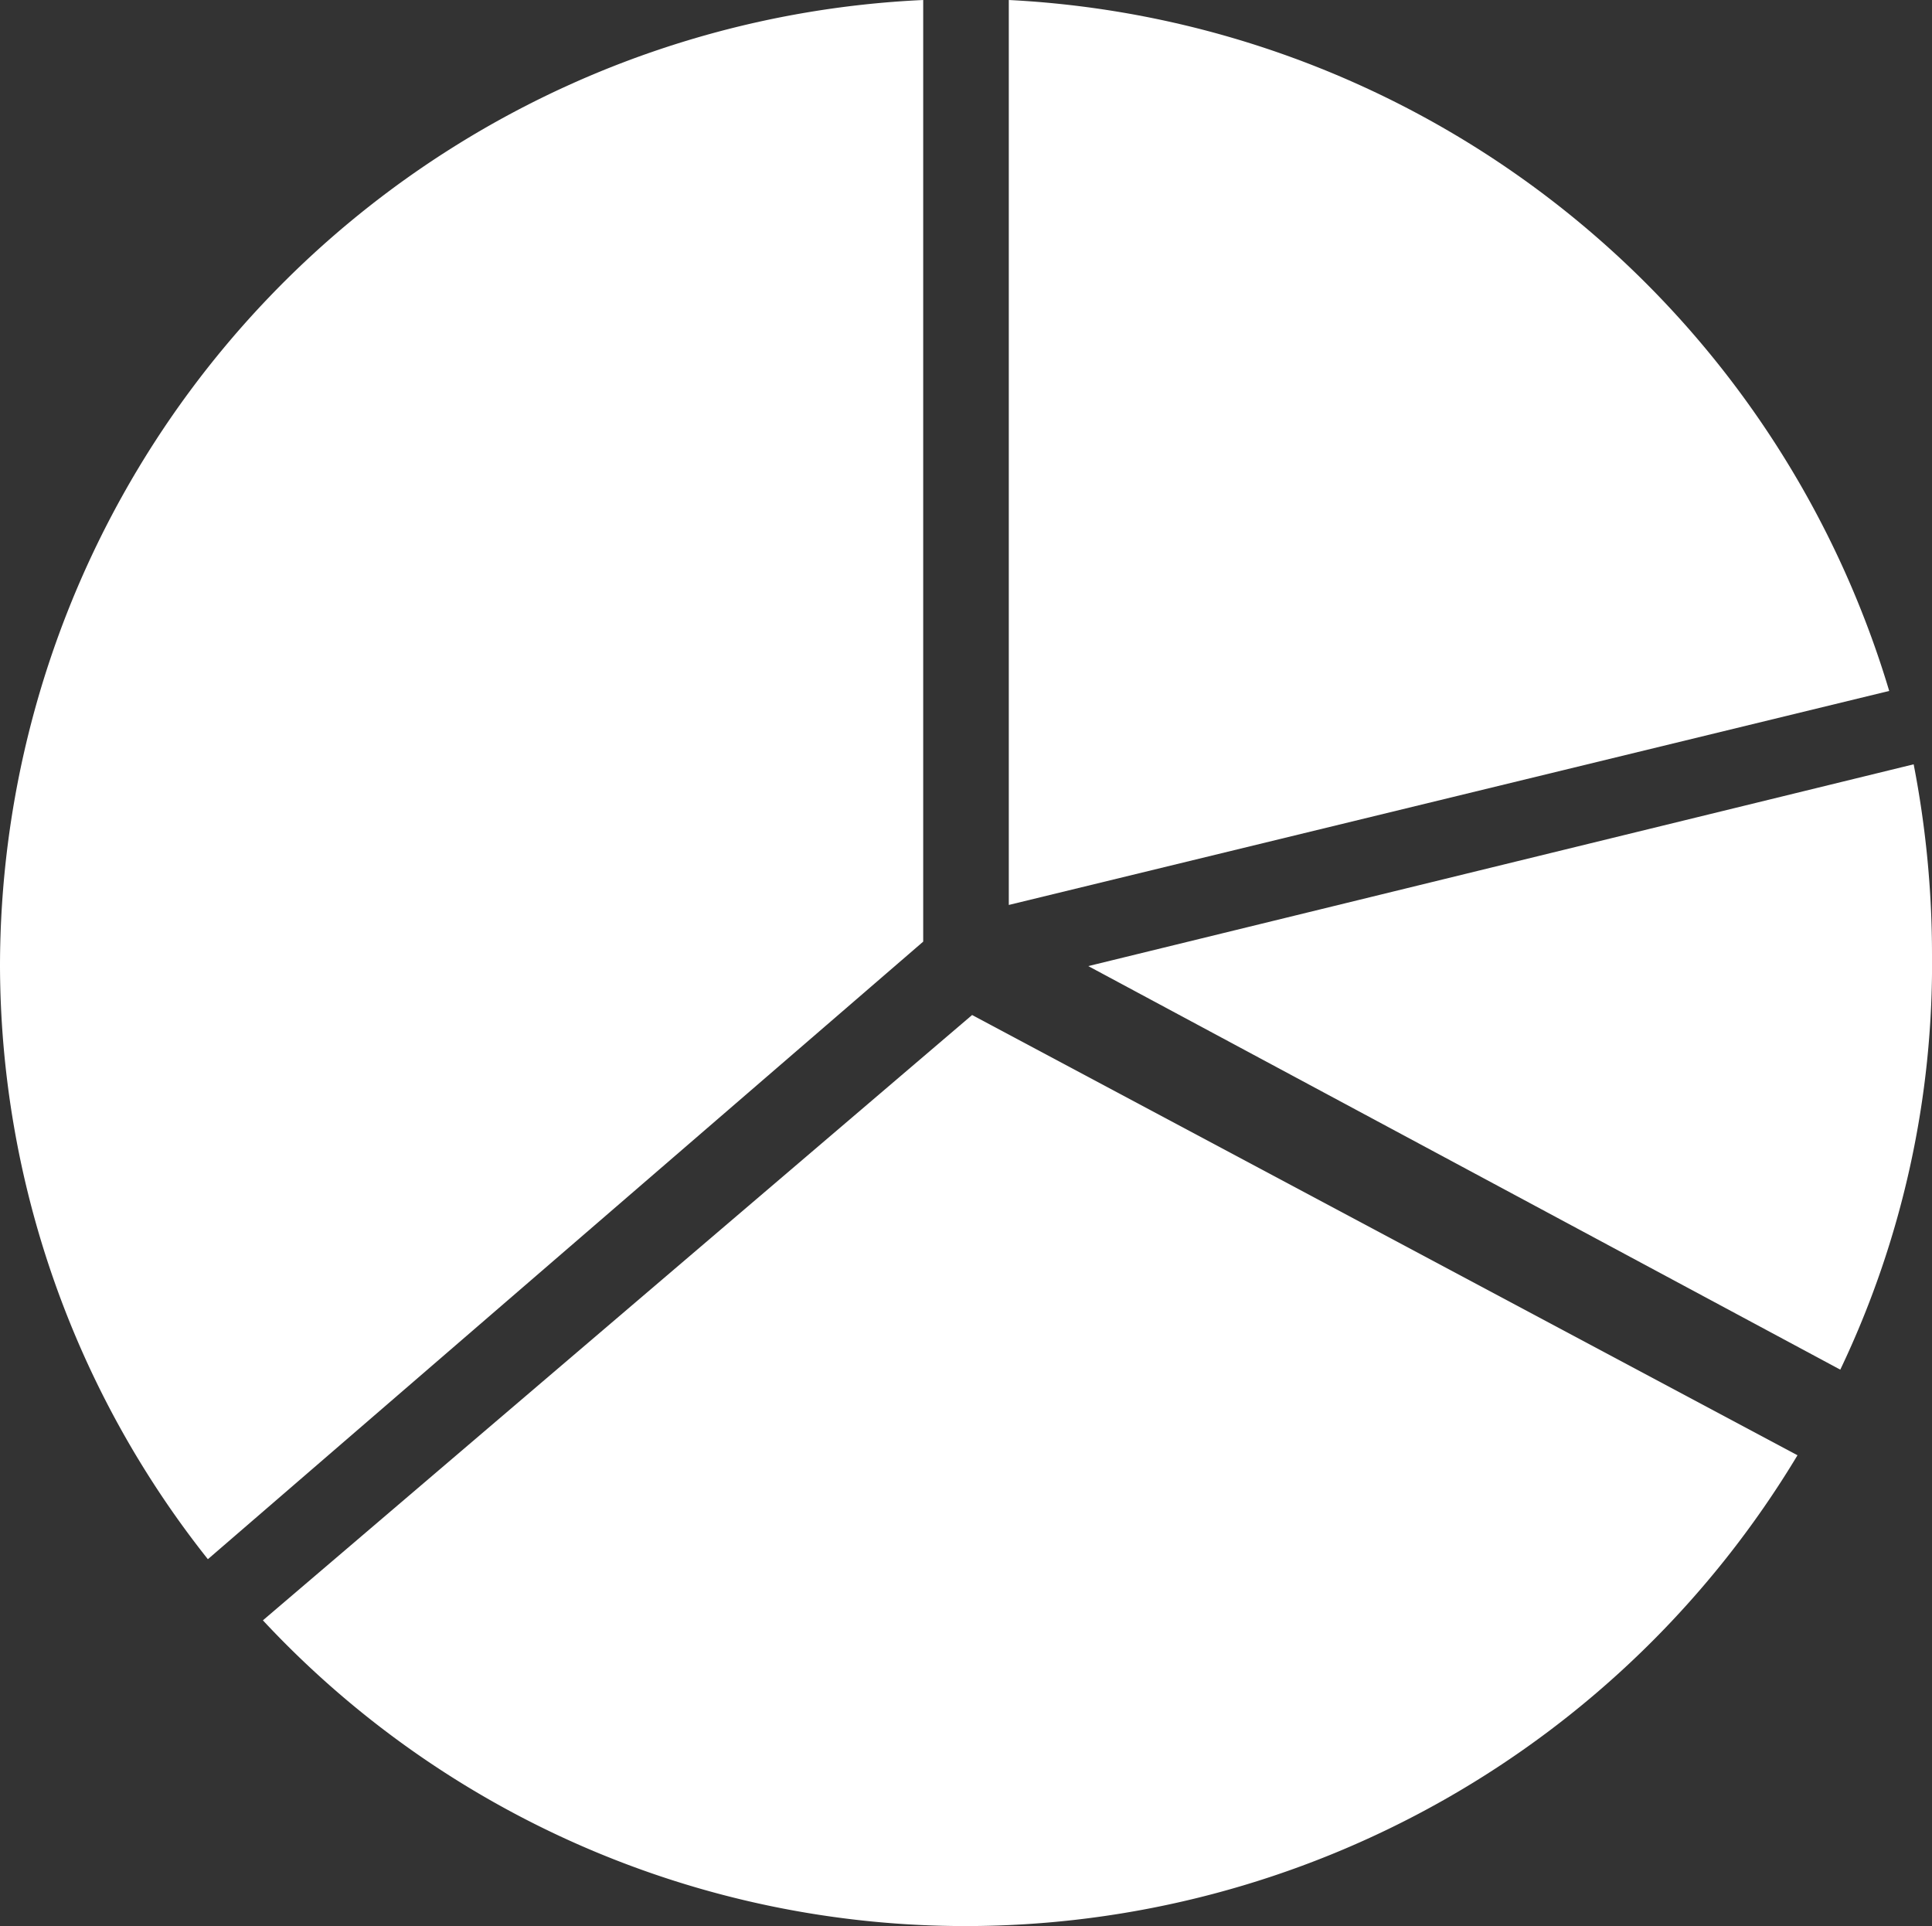
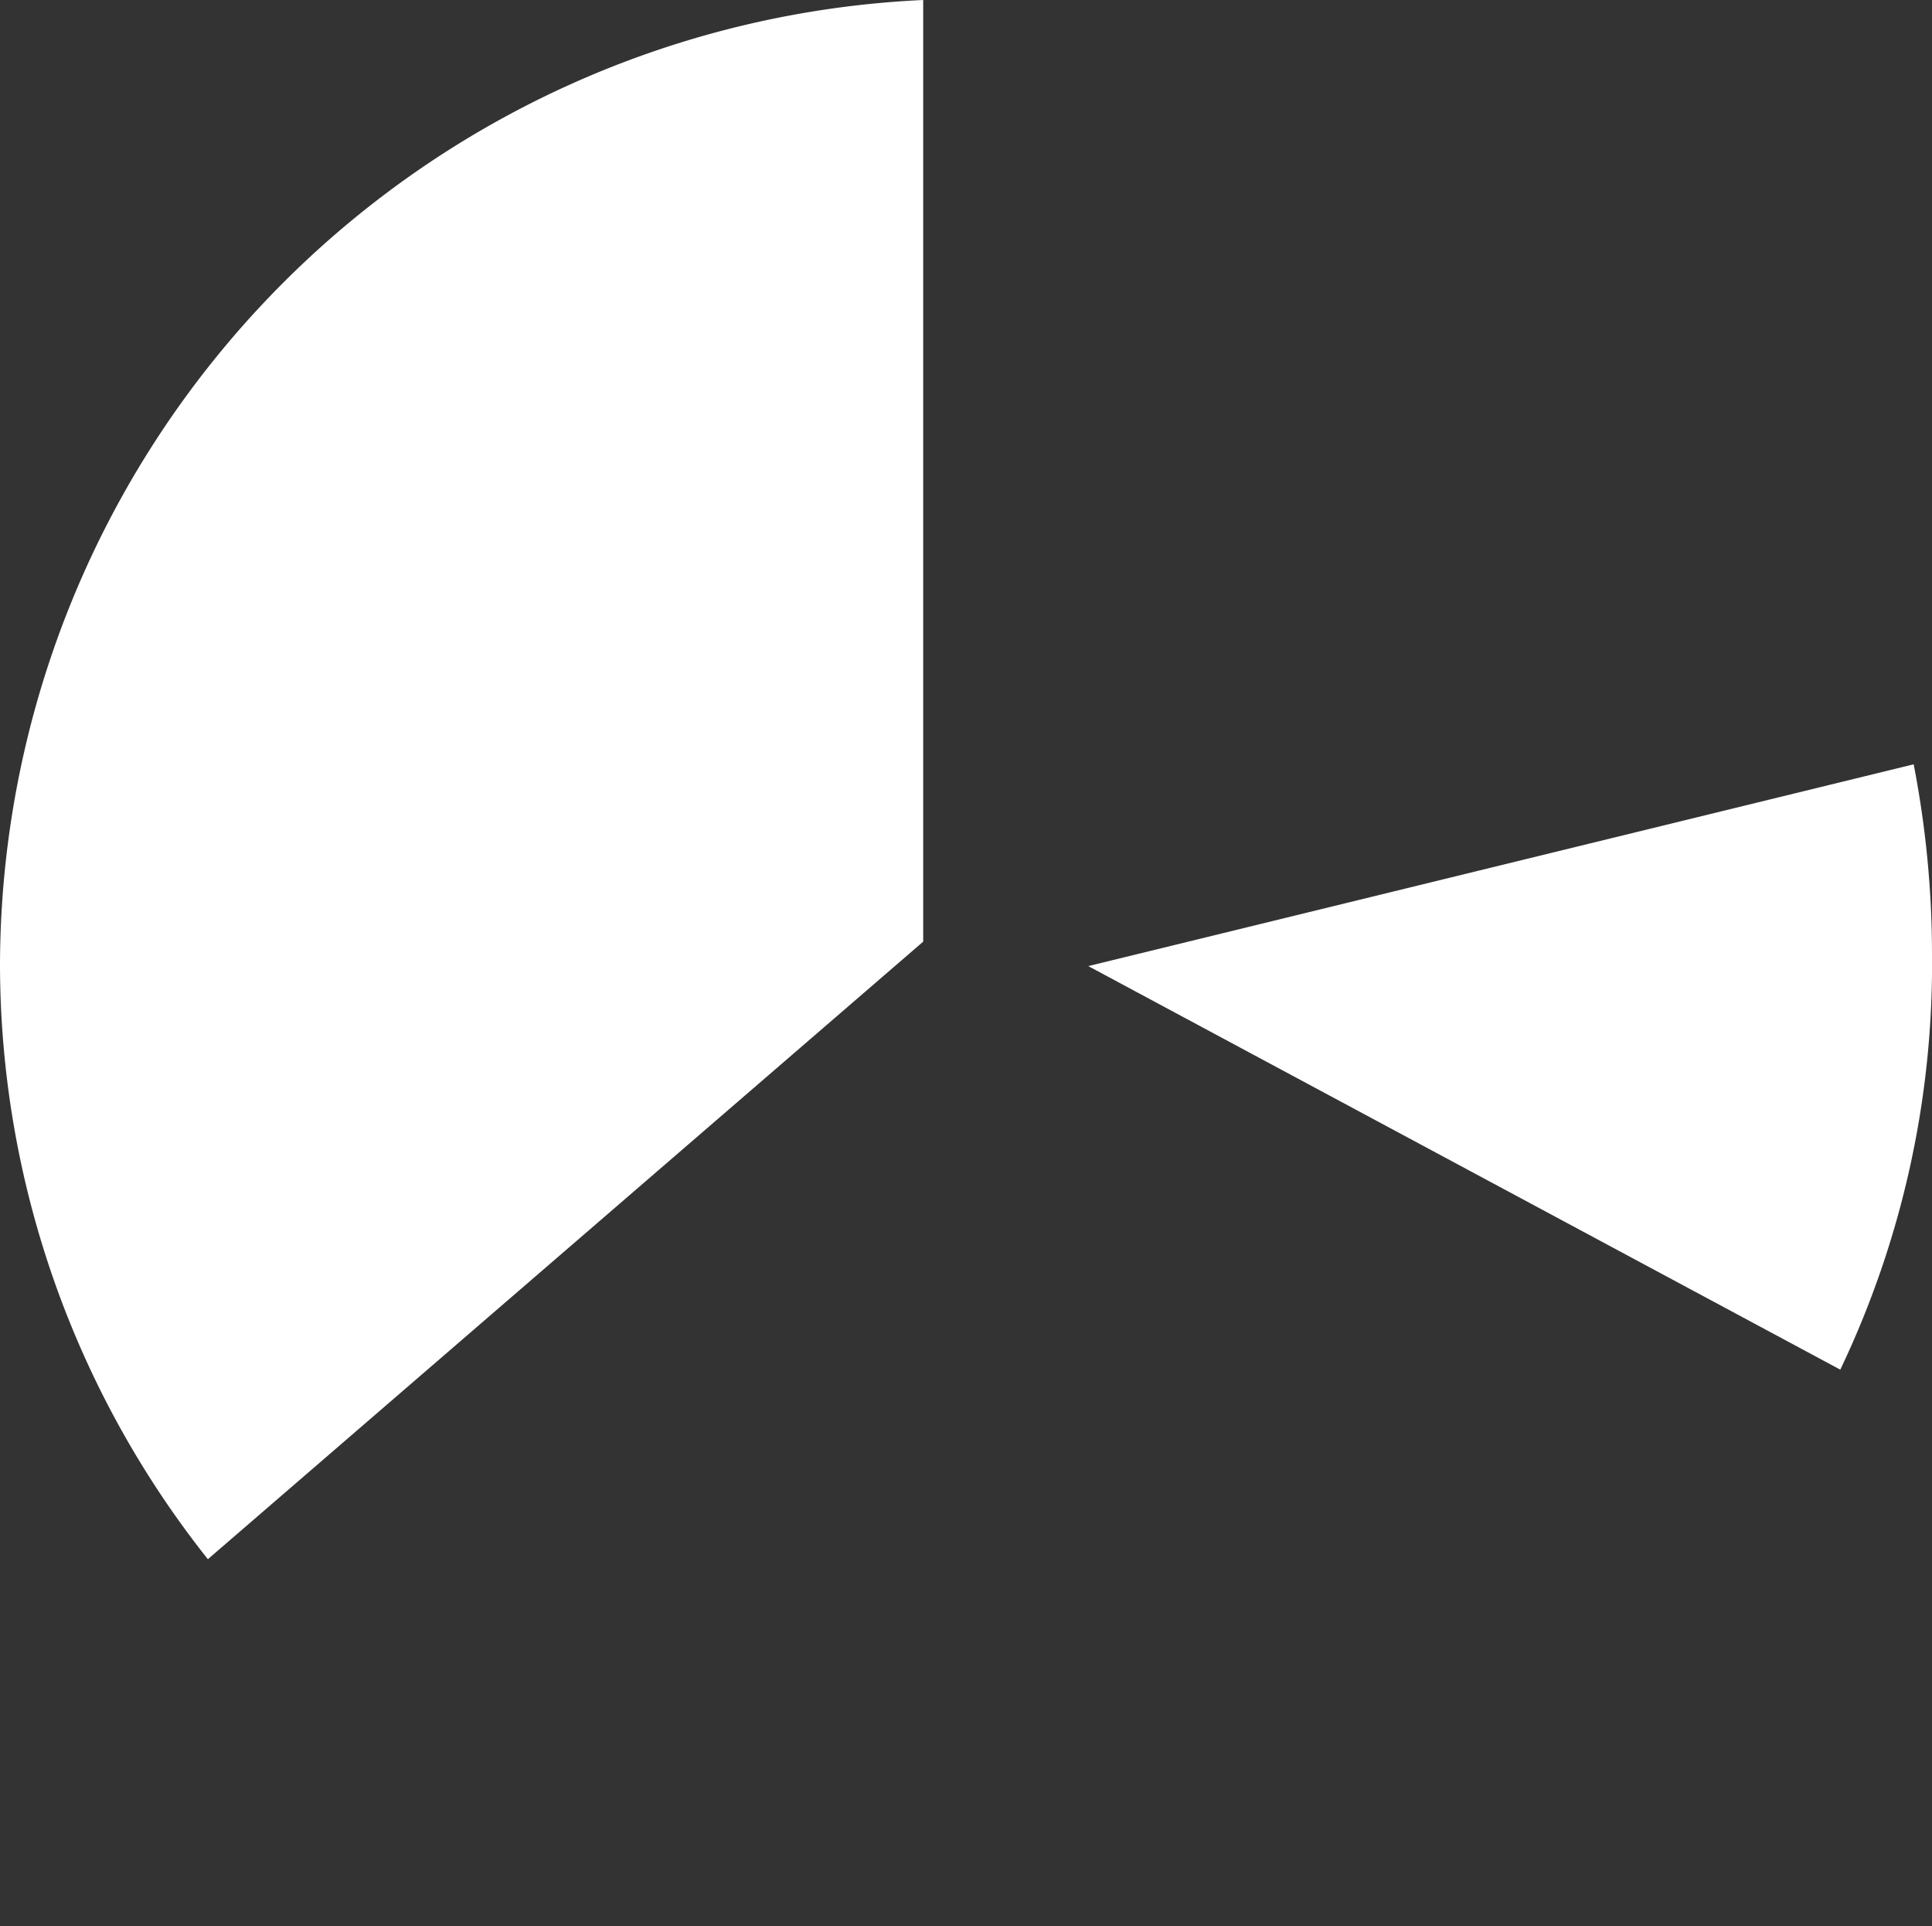
<svg xmlns="http://www.w3.org/2000/svg" viewBox="0 0 31.6 31.5">
  <rect x="0" y="0" width="31.6" height="31.5" fill="#333333" stroke="none" />
  <defs>
    <style>.cls-1{fill:#fff;}</style>
  </defs>
  <title>service_icon_8</title>
  <g id="Layer_2" data-name="Layer 2">
    <g id="編集モード">
      <path class="cls-1" d="M30.1,22.4a15.4,15.4,0,0,0,1.5-6.8,16.28,16.28,0,0,0-.3-3.1L17.8,15.8Z" />
-       <path class="cls-1" d="M16.5,14.8l14.4-3.5A15.87,15.87,0,0,0,16.5,0Z" />
-       <path class="cls-1" d="M15.9,16.6,4.3,26.5a15.71,15.71,0,0,0,11.5,5,15.88,15.88,0,0,0,13.6-7.7Z" />
      <path class="cls-1" d="M15.1,15.4V0A15.83,15.83,0,0,0,0,15.8a15.66,15.66,0,0,0,3.4,9.7Z" />
    </g>
  </g>
</svg>